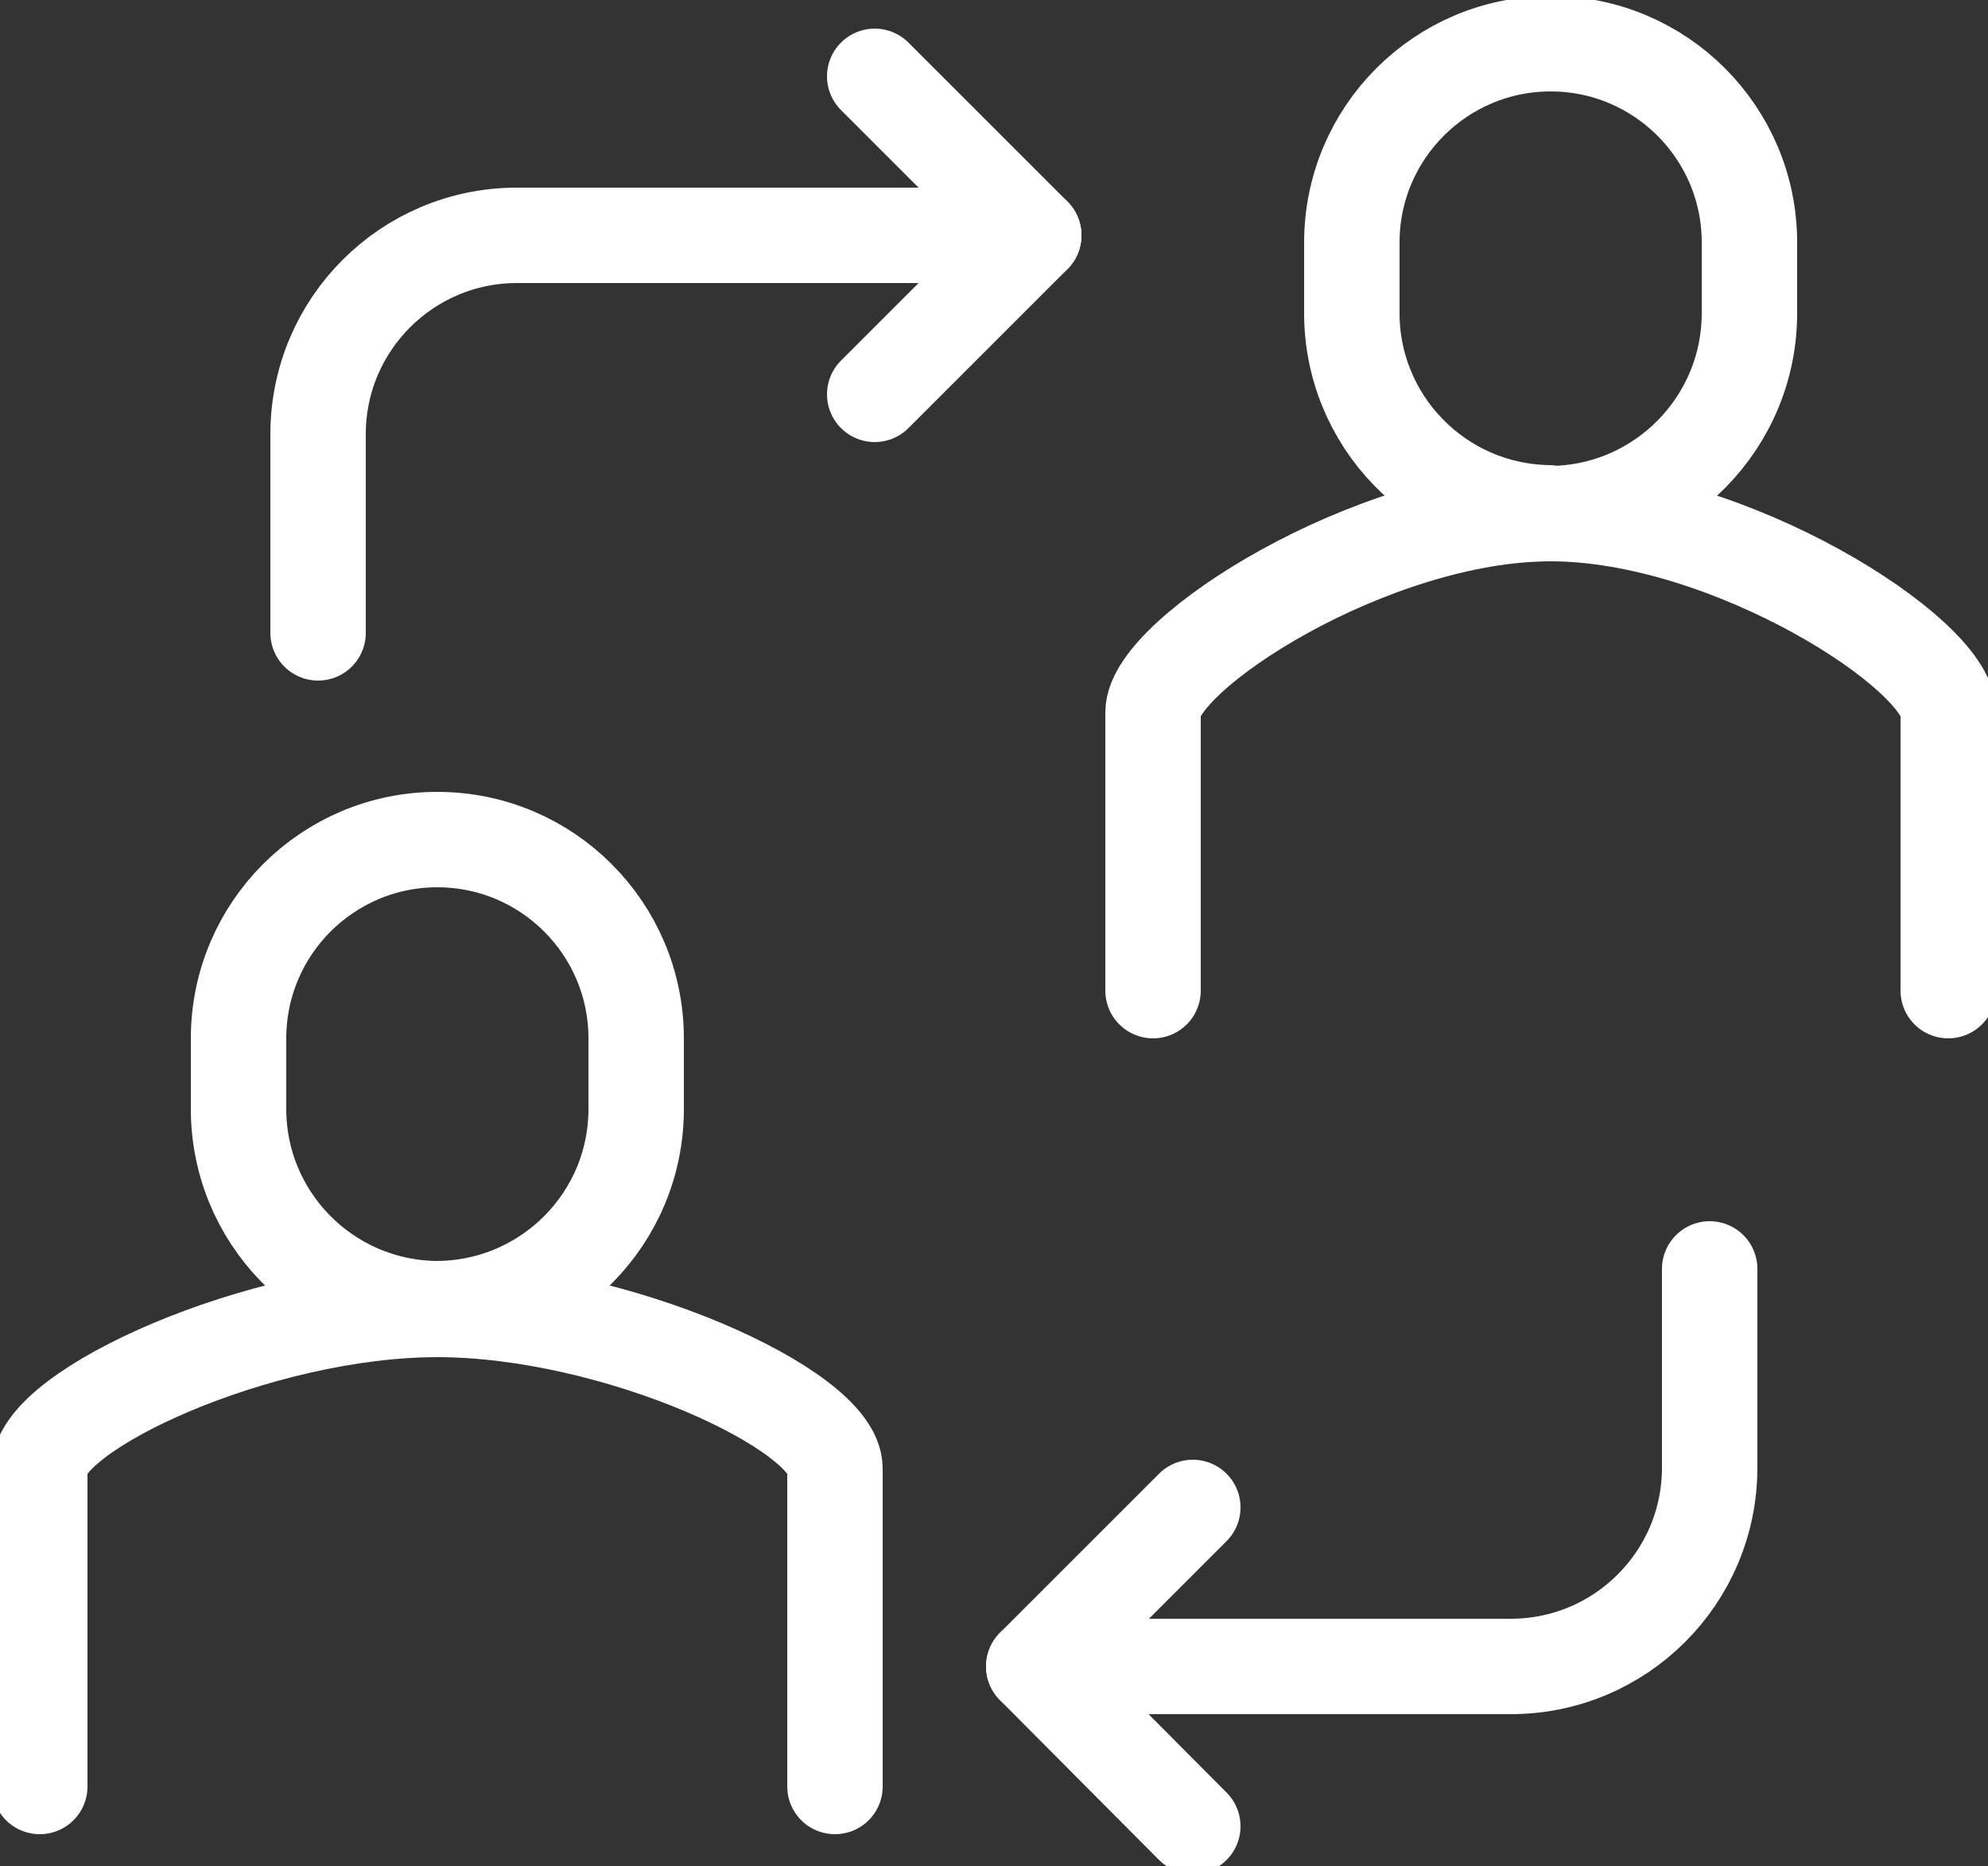
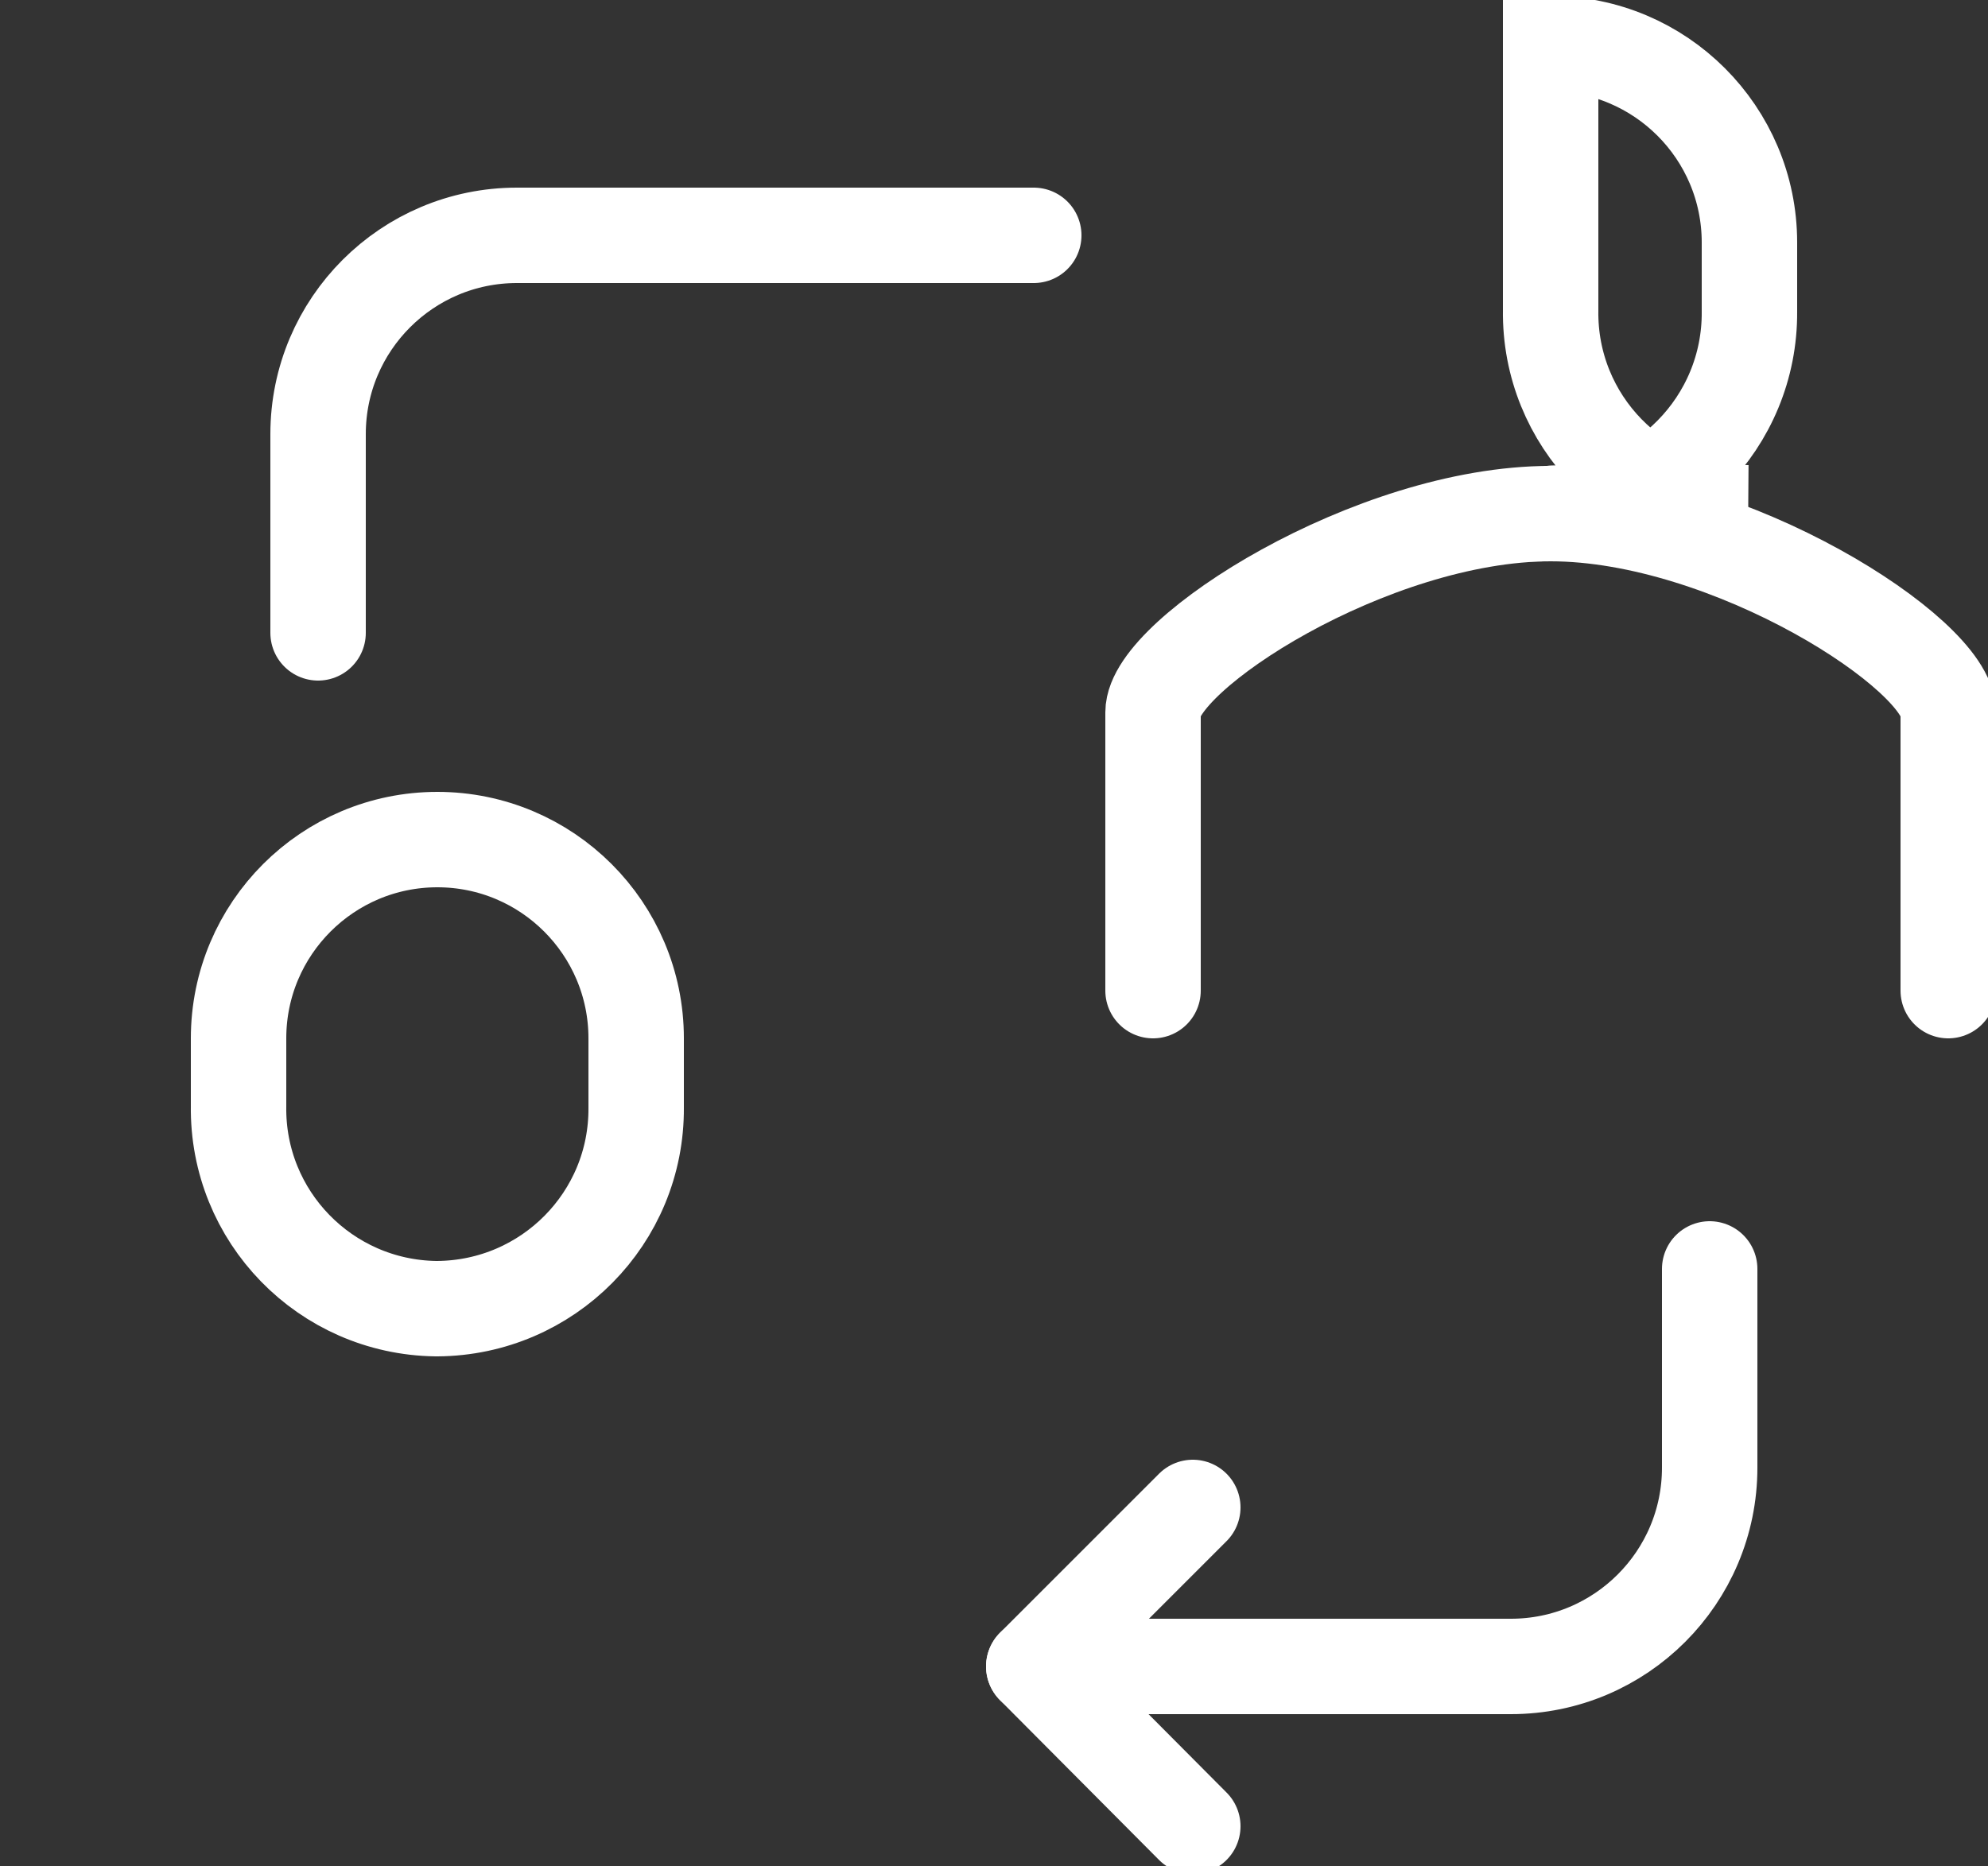
<svg xmlns="http://www.w3.org/2000/svg" version="1.1" id="Layer_1" x="0px" y="0px" viewBox="0 0 250 234.7" style="enable-background:new 0 0 250 234.7;" xml:space="preserve">
  <rect x="0" y="0" width="250" height="234.7" fill="#333333" stroke="none" />
  <style type="text/css">
	.st0{fill:none;stroke:#FFFFFF;stroke-width:12;stroke-miterlimit:10;}
	.st1{fill:none;stroke:#FFFFFF;stroke-width:12;stroke-linecap:round;stroke-linejoin:round;}
</style>
  <g id="Layer_2_00000043442124074565207330000007366376365047703736_">
    <g id="Layer_1-2">
      <path class="st0" d="M55,164.6c13.9-0.1,25.1-11.4,25-25.3c0-0.1,0-0.1,0-0.2v-8.5c0-13.8-11.2-25-25-25s-25,11.2-25,25v8.5    c-0.2,13.9,10.9,25.3,24.8,25.5C54.9,164.6,54.9,164.6,55,164.6z" />
-       <path class="st1" d="M105,224.7v-40c0-7.3-27.5-20-50-20s-50,12.7-50,20v40" />
-       <path class="st0" d="M195,64.6c13.9-0.1,25.1-11.5,25-25.4c0-0.1,0-0.1,0-0.2v-8.5c0-13.8-11.2-25-25-25s-25,11.2-25,25l0,0V39    c-0.2,13.9,10.9,25.3,24.8,25.5C194.9,64.5,194.9,64.5,195,64.6z" />
+       <path class="st0" d="M195,64.6c13.9-0.1,25.1-11.5,25-25.4c0-0.1,0-0.1,0-0.2v-8.5c0-13.8-11.2-25-25-25l0,0V39    c-0.2,13.9,10.9,25.3,24.8,25.5C194.9,64.5,194.9,64.5,195,64.6z" />
      <path class="st1" d="M245,124.6v-35c0-7.3-27.5-25-50-25s-50,17.7-50,25v35" />
-       <polyline class="st1" points="110,9.6 130,29.6 110,49.6   " />
      <path class="st1" d="M130,29.6H65c-13.8,0-25,11.2-25,25v25" />
      <polyline class="st1" points="150,229.7 130,209.6 150,189.6   " />
      <path class="st1" d="M130,209.6h60c13.8,0,25-11.2,25-25v-25" />
    </g>
  </g>
</svg>